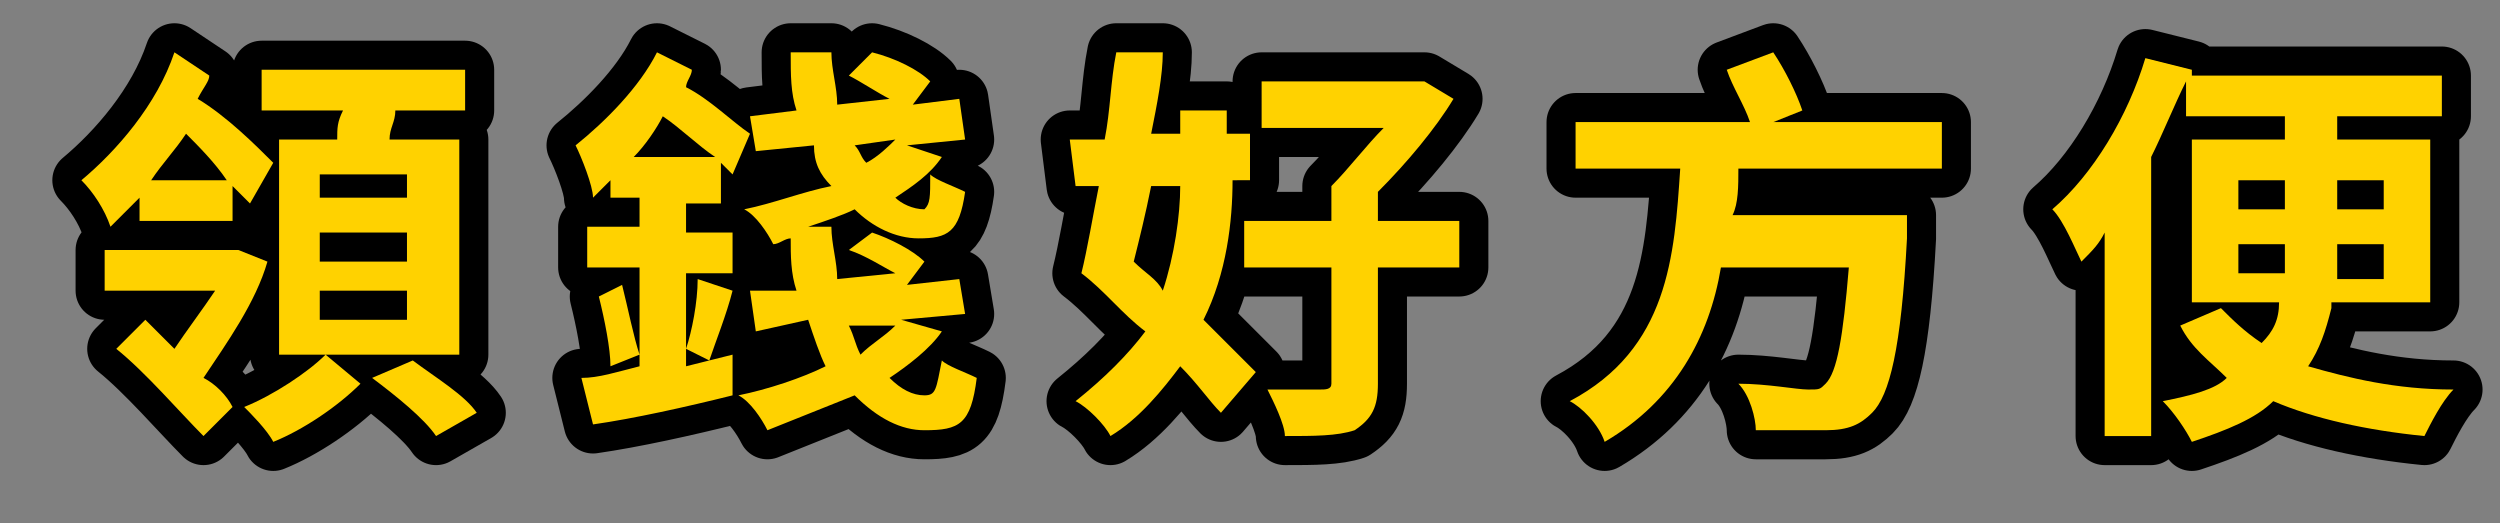
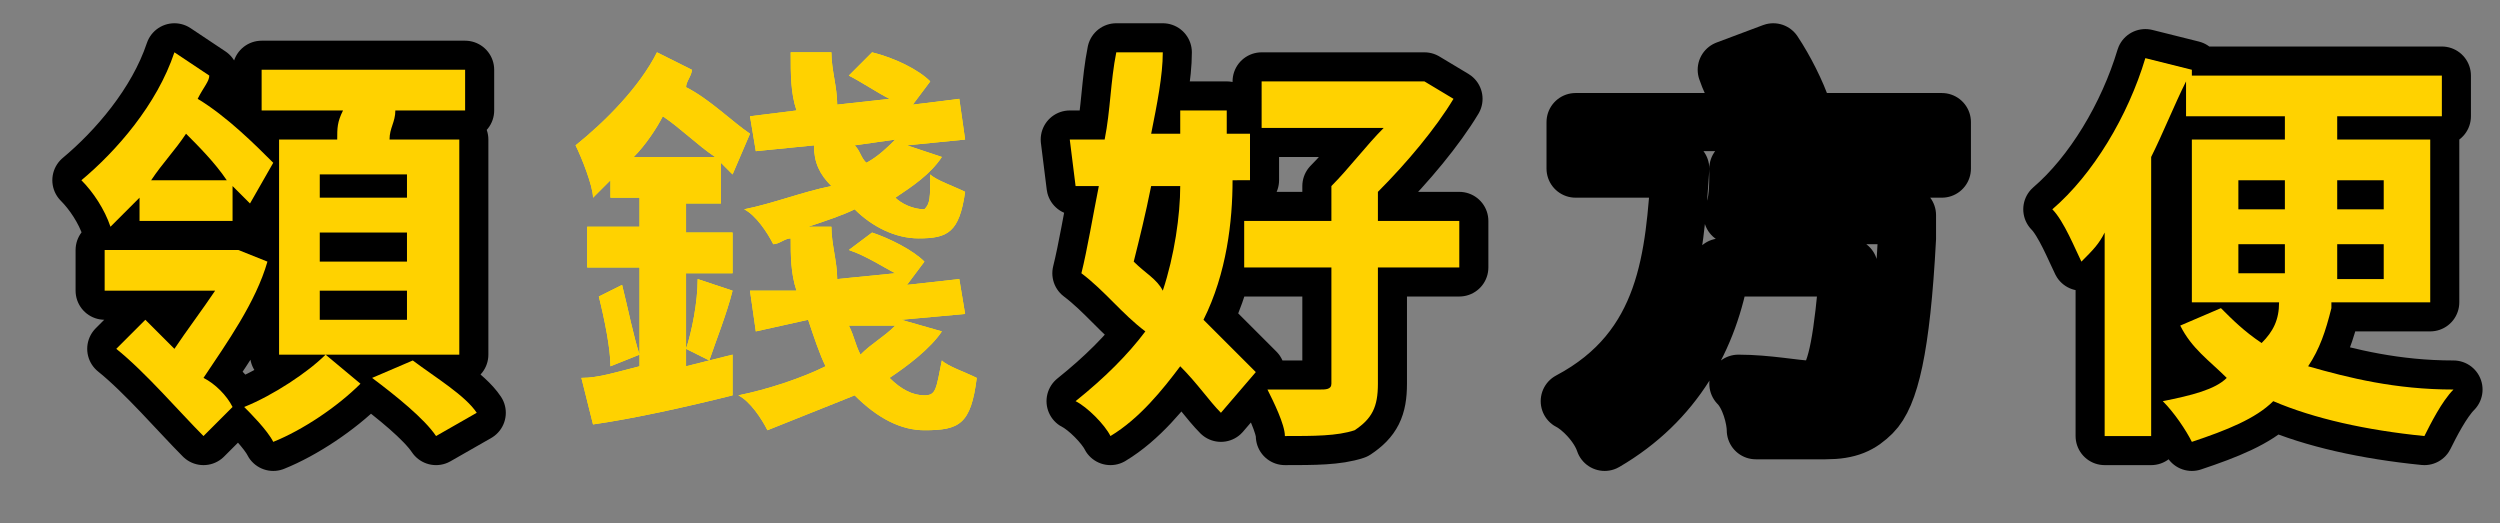
<svg xmlns="http://www.w3.org/2000/svg" version="1.1" id="圖層_1" x="0px" y="0px" viewBox="0 0 43 9" style="enable-background:new 0 0 43 9;" xml:space="preserve">
  <rect x="0" y="0" width="43" height="9" fill="#808080" stroke="none" />
  <style type="text/css">
	.st0{fill:#FFF100;}
	.st1{fill:none;stroke:#000000;stroke-linecap:round;stroke-linejoin:round;stroke-miterlimit:10;}
	.st2{fill:#FFD200;}
</style>
  <g>
    <g>
      <path class="st0" d="M2.4,3.4C2.2,3.6,2.1,3.7,1.9,3.9C1.8,3.6,1.6,3.3,1.4,3.1C2,2.6,2.7,1.8,3,0.9l0.6,0.4    c0,0.1-0.1,0.2-0.2,0.4C3.9,2,4.4,2.5,4.7,2.8L4.3,3.5C4.2,3.4,4.1,3.3,4,3.2v0.6H2.4V3.4z M4.6,4.5C4.4,5.2,3.9,5.9,3.5,6.5    C3.7,6.6,3.9,6.8,4,7L3.5,7.5C3.1,7.1,2.5,6.4,2,6l0.5-0.5C2.7,5.7,2.8,5.8,3,6c0.2-0.3,0.5-0.7,0.7-1H1.8V4.3H4l0.1,0L4.6,4.5z     M3.9,3.1C3.7,2.8,3.4,2.5,3.2,2.3C3,2.6,2.8,2.8,2.6,3.1H3.9z M6.2,6.6c-0.4,0.4-1,0.8-1.5,1C4.6,7.4,4.3,7.1,4.2,7    c0.5-0.2,1.1-0.6,1.4-0.9L6.2,6.6z M7.8,6.1H4.8V2.4h1c0-0.2,0-0.3,0.1-0.5H4.5V1.2H8v0.7H6.8c0,0.2-0.1,0.3-0.1,0.5h1.2V6.1z     M7.1,3H5.5v0.4h1.5V3z M7.1,4H5.5v0.5h1.5V4z M7.1,5H5.5v0.5h1.5V5z M7.1,6.2c0.4,0.3,0.9,0.6,1.1,0.9L7.5,7.5    c-0.2-0.3-0.7-0.7-1.1-1L7.1,6.2z" />
      <path class="st0" d="M12.6,6.1l0,0.7c-0.8,0.2-1.7,0.4-2.4,0.5l-0.2-0.8c0.3,0,0.6-0.1,1-0.2V4.6h-0.9V3.9h0.9V3.4h-0.5V3.1    c-0.1,0.1-0.2,0.2-0.3,0.3c0-0.2-0.2-0.7-0.3-0.9c0.5-0.4,1.1-1,1.4-1.6l0.6,0.3c0,0.1-0.1,0.2-0.1,0.3c0.4,0.2,0.8,0.6,1.1,0.8    l-0.3,0.7c0,0-0.1-0.1-0.2-0.2v0.7h-0.6v0.5h0.8v0.7h-0.8v1.6L12.6,6.1z M10.7,4.9c0.1,0.4,0.2,0.9,0.3,1.2l-0.5,0.2    c0-0.3-0.1-0.8-0.2-1.2L10.7,4.9z M12.3,2.7c-0.3-0.2-0.6-0.5-0.9-0.7c-0.1,0.2-0.3,0.5-0.5,0.7H12.3z M11.8,6    c0.1-0.3,0.2-0.8,0.2-1.2L12.6,5c-0.1,0.4-0.3,0.9-0.4,1.2L11.8,6z M16.2,5.7c-0.2,0.3-0.6,0.6-0.9,0.8c0.2,0.2,0.4,0.3,0.6,0.3    c0.2,0,0.2-0.1,0.3-0.6c0.1,0.1,0.4,0.2,0.6,0.3c-0.1,0.8-0.3,0.9-0.9,0.9c-0.4,0-0.8-0.2-1.2-0.6c-0.5,0.2-1,0.4-1.5,0.6    c-0.1-0.2-0.3-0.5-0.5-0.6c0.5-0.1,1.1-0.3,1.5-0.5c-0.1-0.2-0.2-0.5-0.3-0.8L13,5.7l-0.1-0.7L13.7,5c-0.1-0.3-0.1-0.6-0.1-0.9    c-0.1,0-0.2,0.1-0.3,0.1c-0.1-0.2-0.3-0.5-0.5-0.6c0.5-0.1,1-0.3,1.5-0.4C14.1,3,14,2.8,14,2.5l-1,0.1L12.9,2l0.8-0.1    c-0.1-0.3-0.1-0.6-0.1-1h0.7c0,0.3,0.1,0.6,0.1,0.9l0.9-0.1c-0.2-0.1-0.5-0.3-0.7-0.4l0.4-0.4C15.4,1,15.8,1.2,16,1.4l-0.3,0.4    l0.8-0.1l0.1,0.7l-1,0.1l0.6,0.2c-0.2,0.3-0.5,0.5-0.8,0.7c0.1,0.1,0.3,0.2,0.5,0.2C16,3.5,16,3.4,16,3c0.1,0.1,0.4,0.2,0.6,0.3    c-0.1,0.7-0.3,0.8-0.8,0.8c-0.4,0-0.8-0.2-1.1-0.5c-0.2,0.1-0.5,0.2-0.8,0.3h0.4c0,0.3,0.1,0.6,0.1,0.9l1-0.1    c-0.2-0.1-0.5-0.3-0.8-0.4L15,4c0.3,0.1,0.7,0.3,0.9,0.5l-0.3,0.4l0.9-0.1l0.1,0.6l-1.1,0.1L16.2,5.7z M14.6,5.6    c0.1,0.2,0.1,0.3,0.2,0.5c0.2-0.2,0.4-0.3,0.6-0.5L14.6,5.6z M14.7,2.5c0.1,0.1,0.1,0.2,0.2,0.3c0.2-0.1,0.4-0.3,0.5-0.4L14.7,2.5    z" />
      <path class="st0" d="M21.2,3.1c0,0.7-0.1,1.6-0.5,2.4c0.3,0.3,0.6,0.6,0.9,0.9L21,7.1c-0.2-0.2-0.4-0.5-0.7-0.8    c-0.3,0.4-0.7,0.9-1.2,1.2c-0.1-0.2-0.4-0.5-0.6-0.6c0.5-0.4,0.9-0.8,1.2-1.2c-0.4-0.3-0.7-0.7-1.1-1c0.1-0.4,0.2-1,0.3-1.5    l-0.4,0l-0.1-0.8c0.2,0,0.4,0,0.6,0c0.1-0.5,0.1-1,0.2-1.5l0.8,0c0,0.4-0.1,0.9-0.2,1.4l0.5,0V1.9h0.8v0.4l0.4,0v0.8L21.2,3.1z     M19.8,3.2c-0.1,0.5-0.2,0.9-0.3,1.3C19.7,4.7,19.9,4.8,20,5c0.2-0.6,0.3-1.3,0.3-1.8L19.8,3.2z M25.1,4.6h-1.4v2    c0,0.4-0.1,0.6-0.4,0.8c-0.3,0.1-0.7,0.1-1.2,0.1c0-0.2-0.2-0.6-0.3-0.8c0.4,0,0.8,0,0.9,0c0.1,0,0.2,0,0.2-0.1v-2h-1.5V3.8h1.5    V3.2c0.3-0.3,0.6-0.7,0.9-1h-2.1V1.4h2.6l0.2,0L25,1.7c-0.3,0.5-0.8,1.1-1.3,1.6v0.5h1.4V4.6z" />
-       <path class="st0" d="M29.9,2.9c0,0.3,0,0.6-0.1,0.8h3c0,0,0,0.3,0,0.4c-0.1,1.9-0.3,2.7-0.6,3c-0.2,0.2-0.4,0.3-0.8,0.3    c-0.3,0-0.7,0-1.2,0c0-0.2-0.1-0.6-0.3-0.8c0.5,0,1,0.1,1.2,0.1c0.2,0,0.2,0,0.3-0.1c0.2-0.2,0.3-0.8,0.4-2h-2.2    c-0.2,1.2-0.8,2.3-2,3C27.5,7.3,27.2,7,27,6.9c1.7-0.9,1.8-2.5,1.9-4h-1.8V2.1h3c-0.1-0.3-0.3-0.6-0.4-0.9l0.8-0.3    c0.2,0.3,0.4,0.7,0.5,1l-0.5,0.2h2.9v0.8H29.9z" />
      <path class="st0" d="M40.1,5.3c-0.1,0.4-0.2,0.7-0.4,1c0.7,0.2,1.5,0.4,2.5,0.4c-0.2,0.2-0.4,0.6-0.5,0.8c-1-0.1-1.9-0.3-2.6-0.6    c-0.3,0.3-0.8,0.5-1.4,0.7c-0.1-0.2-0.3-0.5-0.5-0.7c0.5-0.1,0.9-0.2,1.1-0.4C38,6.2,37.7,6,37.5,5.6l0.7-0.3    c0.2,0.2,0.4,0.4,0.7,0.6c0.2-0.2,0.3-0.4,0.3-0.7h-1.5V2.4h1.6V2h-1.7V1.4c-0.2,0.4-0.4,0.9-0.6,1.3v4.8h-0.8V4    c-0.1,0.2-0.2,0.3-0.4,0.5c-0.1-0.2-0.3-0.7-0.5-0.9C36,3,36.6,2,36.9,1l0.8,0.2l0,0.1h4.3V2h-1.8v0.4h1.6v2.8H40.1z M38.5,3.6    h0.8V3.1h-0.8V3.6z M39.3,4.7c0-0.1,0-0.2,0-0.3V4.2h-0.8v0.5H39.3z M41,4.2h-0.8v0.3c0,0.1,0,0.2,0,0.3H41V4.2z M40.2,3.1v0.5H41    V3.1H40.2z" />
    </g>
    <g>
      <path class="st1" d="M2.4,3.4C2.2,3.6,2.1,3.7,1.9,3.9C1.8,3.6,1.6,3.3,1.4,3.1C2,2.6,2.7,1.8,3,0.9l0.6,0.4    c0,0.1-0.1,0.2-0.2,0.4C3.9,2,4.4,2.5,4.7,2.8L4.3,3.5C4.2,3.4,4.1,3.3,4,3.2v0.6H2.4V3.4z M4.6,4.5C4.4,5.2,3.9,5.9,3.5,6.5    C3.7,6.6,3.9,6.8,4,7L3.5,7.5C3.1,7.1,2.5,6.4,2,6l0.5-0.5C2.7,5.7,2.8,5.8,3,6c0.2-0.3,0.5-0.7,0.7-1H1.8V4.3H4l0.1,0L4.6,4.5z     M3.9,3.1C3.7,2.8,3.4,2.5,3.2,2.3C3,2.6,2.8,2.8,2.6,3.1H3.9z M6.2,6.6c-0.4,0.4-1,0.8-1.5,1C4.6,7.4,4.3,7.1,4.2,7    c0.5-0.2,1.1-0.6,1.4-0.9L6.2,6.6z M7.8,6.1H4.8V2.4h1c0-0.2,0-0.3,0.1-0.5H4.5V1.2H8v0.7H6.8c0,0.2-0.1,0.3-0.1,0.5h1.2V6.1z     M7.1,3H5.5v0.4h1.5V3z M7.1,4H5.5v0.5h1.5V4z M7.1,5H5.5v0.5h1.5V5z M7.1,6.2c0.4,0.3,0.9,0.6,1.1,0.9L7.5,7.5    c-0.2-0.3-0.7-0.7-1.1-1L7.1,6.2z" />
-       <path class="st1" d="M12.6,6.1l0,0.7c-0.8,0.2-1.7,0.4-2.4,0.5l-0.2-0.8c0.3,0,0.6-0.1,1-0.2V4.6h-0.9V3.9h0.9V3.4h-0.5V3.1    c-0.1,0.1-0.2,0.2-0.3,0.3c0-0.2-0.2-0.7-0.3-0.9c0.5-0.4,1.1-1,1.4-1.6l0.6,0.3c0,0.1-0.1,0.2-0.1,0.3c0.4,0.2,0.8,0.6,1.1,0.8    l-0.3,0.7c0,0-0.1-0.1-0.2-0.2v0.7h-0.6v0.5h0.8v0.7h-0.8v1.6L12.6,6.1z M10.7,4.9c0.1,0.4,0.2,0.9,0.3,1.2l-0.5,0.2    c0-0.3-0.1-0.8-0.2-1.2L10.7,4.9z M12.3,2.7c-0.3-0.2-0.6-0.5-0.9-0.7c-0.1,0.2-0.3,0.5-0.5,0.7H12.3z M11.8,6    c0.1-0.3,0.2-0.8,0.2-1.2L12.6,5c-0.1,0.4-0.3,0.9-0.4,1.2L11.8,6z M16.2,5.7c-0.2,0.3-0.6,0.6-0.9,0.8c0.2,0.2,0.4,0.3,0.6,0.3    c0.2,0,0.2-0.1,0.3-0.6c0.1,0.1,0.4,0.2,0.6,0.3c-0.1,0.8-0.3,0.9-0.9,0.9c-0.4,0-0.8-0.2-1.2-0.6c-0.5,0.2-1,0.4-1.5,0.6    c-0.1-0.2-0.3-0.5-0.5-0.6c0.5-0.1,1.1-0.3,1.5-0.5c-0.1-0.2-0.2-0.5-0.3-0.8L13,5.7l-0.1-0.7L13.7,5c-0.1-0.3-0.1-0.6-0.1-0.9    c-0.1,0-0.2,0.1-0.3,0.1c-0.1-0.2-0.3-0.5-0.5-0.6c0.5-0.1,1-0.3,1.5-0.4C14.1,3,14,2.8,14,2.5l-1,0.1L12.9,2l0.8-0.1    c-0.1-0.3-0.1-0.6-0.1-1h0.7c0,0.3,0.1,0.6,0.1,0.9l0.9-0.1c-0.2-0.1-0.5-0.3-0.7-0.4l0.4-0.4C15.4,1,15.8,1.2,16,1.4l-0.3,0.4    l0.8-0.1l0.1,0.7l-1,0.1l0.6,0.2c-0.2,0.3-0.5,0.5-0.8,0.7c0.1,0.1,0.3,0.2,0.5,0.2C16,3.5,16,3.4,16,3c0.1,0.1,0.4,0.2,0.6,0.3    c-0.1,0.7-0.3,0.8-0.8,0.8c-0.4,0-0.8-0.2-1.1-0.5c-0.2,0.1-0.5,0.2-0.8,0.3h0.4c0,0.3,0.1,0.6,0.1,0.9l1-0.1    c-0.2-0.1-0.5-0.3-0.8-0.4L15,4c0.3,0.1,0.7,0.3,0.9,0.5l-0.3,0.4l0.9-0.1l0.1,0.6l-1.1,0.1L16.2,5.7z M14.6,5.6    c0.1,0.2,0.1,0.3,0.2,0.5c0.2-0.2,0.4-0.3,0.6-0.5L14.6,5.6z M14.7,2.5c0.1,0.1,0.1,0.2,0.2,0.3c0.2-0.1,0.4-0.3,0.5-0.4L14.7,2.5    z" />
      <path class="st1" d="M21.2,3.1c0,0.7-0.1,1.6-0.5,2.4c0.3,0.3,0.6,0.6,0.9,0.9L21,7.1c-0.2-0.2-0.4-0.5-0.7-0.8    c-0.3,0.4-0.7,0.9-1.2,1.2c-0.1-0.2-0.4-0.5-0.6-0.6c0.5-0.4,0.9-0.8,1.2-1.2c-0.4-0.3-0.7-0.7-1.1-1c0.1-0.4,0.2-1,0.3-1.5    l-0.4,0l-0.1-0.8c0.2,0,0.4,0,0.6,0c0.1-0.5,0.1-1,0.2-1.5l0.8,0c0,0.4-0.1,0.9-0.2,1.4l0.5,0V1.9h0.8v0.4l0.4,0v0.8L21.2,3.1z     M19.8,3.2c-0.1,0.5-0.2,0.9-0.3,1.3C19.7,4.7,19.9,4.8,20,5c0.2-0.6,0.3-1.3,0.3-1.8L19.8,3.2z M25.1,4.6h-1.4v2    c0,0.4-0.1,0.6-0.4,0.8c-0.3,0.1-0.7,0.1-1.2,0.1c0-0.2-0.2-0.6-0.3-0.8c0.4,0,0.8,0,0.9,0c0.1,0,0.2,0,0.2-0.1v-2h-1.5V3.8h1.5    V3.2c0.3-0.3,0.6-0.7,0.9-1h-2.1V1.4h2.6l0.2,0L25,1.7c-0.3,0.5-0.8,1.1-1.3,1.6v0.5h1.4V4.6z" />
      <path class="st1" d="M29.9,2.9c0,0.3,0,0.6-0.1,0.8h3c0,0,0,0.3,0,0.4c-0.1,1.9-0.3,2.7-0.6,3c-0.2,0.2-0.4,0.3-0.8,0.3    c-0.3,0-0.7,0-1.2,0c0-0.2-0.1-0.6-0.3-0.8c0.5,0,1,0.1,1.2,0.1c0.2,0,0.2,0,0.3-0.1c0.2-0.2,0.3-0.8,0.4-2h-2.2    c-0.2,1.2-0.8,2.3-2,3C27.5,7.3,27.2,7,27,6.9c1.7-0.9,1.8-2.5,1.9-4h-1.8V2.1h3c-0.1-0.3-0.3-0.6-0.4-0.9l0.8-0.3    c0.2,0.3,0.4,0.7,0.5,1l-0.5,0.2h2.9v0.8H29.9z" />
      <path class="st1" d="M40.1,5.3c-0.1,0.4-0.2,0.7-0.4,1c0.7,0.2,1.5,0.4,2.5,0.4c-0.2,0.2-0.4,0.6-0.5,0.8c-1-0.1-1.9-0.3-2.6-0.6    c-0.3,0.3-0.8,0.5-1.4,0.7c-0.1-0.2-0.3-0.5-0.5-0.7c0.5-0.1,0.9-0.2,1.1-0.4C38,6.2,37.7,6,37.5,5.6l0.7-0.3    c0.2,0.2,0.4,0.4,0.7,0.6c0.2-0.2,0.3-0.4,0.3-0.7h-1.5V2.4h1.6V2h-1.7V1.4c-0.2,0.4-0.4,0.9-0.6,1.3v4.8h-0.8V4    c-0.1,0.2-0.2,0.3-0.4,0.5c-0.1-0.2-0.3-0.7-0.5-0.9C36,3,36.6,2,36.9,1l0.8,0.2l0,0.1h4.3V2h-1.8v0.4h1.6v2.8H40.1z M38.5,3.6    h0.8V3.1h-0.8V3.6z M39.3,4.7c0-0.1,0-0.2,0-0.3V4.2h-0.8v0.5H39.3z M41,4.2h-0.8v0.3c0,0.1,0,0.2,0,0.3H41V4.2z M40.2,3.1v0.5H41    V3.1H40.2z" />
    </g>
    <g>
      <path class="st2" d="M2.4,3.4C2.2,3.6,2.1,3.7,1.9,3.9C1.8,3.6,1.6,3.3,1.4,3.1C2,2.6,2.7,1.8,3,0.9l0.6,0.4    c0,0.1-0.1,0.2-0.2,0.4C3.9,2,4.4,2.5,4.7,2.8L4.3,3.5C4.2,3.4,4.1,3.3,4,3.2v0.6H2.4V3.4z M4.6,4.5C4.4,5.2,3.9,5.9,3.5,6.5    C3.7,6.6,3.9,6.8,4,7L3.5,7.5C3.1,7.1,2.5,6.4,2,6l0.5-0.5C2.7,5.7,2.8,5.8,3,6c0.2-0.3,0.5-0.7,0.7-1H1.8V4.3H4l0.1,0L4.6,4.5z     M3.9,3.1C3.7,2.8,3.4,2.5,3.2,2.3C3,2.6,2.8,2.8,2.6,3.1H3.9z M6.2,6.6c-0.4,0.4-1,0.8-1.5,1C4.6,7.4,4.3,7.1,4.2,7    c0.5-0.2,1.1-0.6,1.4-0.9L6.2,6.6z M7.8,6.1H4.8V2.4h1c0-0.2,0-0.3,0.1-0.5H4.5V1.2H8v0.7H6.8c0,0.2-0.1,0.3-0.1,0.5h1.2V6.1z     M7.1,3H5.5v0.4h1.5V3z M7.1,4H5.5v0.5h1.5V4z M7.1,5H5.5v0.5h1.5V5z M7.1,6.2c0.4,0.3,0.9,0.6,1.1,0.9L7.5,7.5    c-0.2-0.3-0.7-0.7-1.1-1L7.1,6.2z" />
      <path class="st2" d="M12.6,6.1l0,0.7c-0.8,0.2-1.7,0.4-2.4,0.5l-0.2-0.8c0.3,0,0.6-0.1,1-0.2V4.6h-0.9V3.9h0.9V3.4h-0.5V3.1    c-0.1,0.1-0.2,0.2-0.3,0.3c0-0.2-0.2-0.7-0.3-0.9c0.5-0.4,1.1-1,1.4-1.6l0.6,0.3c0,0.1-0.1,0.2-0.1,0.3c0.4,0.2,0.8,0.6,1.1,0.8    l-0.3,0.7c0,0-0.1-0.1-0.2-0.2v0.7h-0.6v0.5h0.8v0.7h-0.8v1.6L12.6,6.1z M10.7,4.9c0.1,0.4,0.2,0.9,0.3,1.2l-0.5,0.2    c0-0.3-0.1-0.8-0.2-1.2L10.7,4.9z M12.3,2.7c-0.3-0.2-0.6-0.5-0.9-0.7c-0.1,0.2-0.3,0.5-0.5,0.7H12.3z M11.8,6    c0.1-0.3,0.2-0.8,0.2-1.2L12.6,5c-0.1,0.4-0.3,0.9-0.4,1.2L11.8,6z M16.2,5.7c-0.2,0.3-0.6,0.6-0.9,0.8c0.2,0.2,0.4,0.3,0.6,0.3    c0.2,0,0.2-0.1,0.3-0.6c0.1,0.1,0.4,0.2,0.6,0.3c-0.1,0.8-0.3,0.9-0.9,0.9c-0.4,0-0.8-0.2-1.2-0.6c-0.5,0.2-1,0.4-1.5,0.6    c-0.1-0.2-0.3-0.5-0.5-0.6c0.5-0.1,1.1-0.3,1.5-0.5c-0.1-0.2-0.2-0.5-0.3-0.8L13,5.7l-0.1-0.7L13.7,5c-0.1-0.3-0.1-0.6-0.1-0.9    c-0.1,0-0.2,0.1-0.3,0.1c-0.1-0.2-0.3-0.5-0.5-0.6c0.5-0.1,1-0.3,1.5-0.4C14.1,3,14,2.8,14,2.5l-1,0.1L12.9,2l0.8-0.1    c-0.1-0.3-0.1-0.6-0.1-1h0.7c0,0.3,0.1,0.6,0.1,0.9l0.9-0.1c-0.2-0.1-0.5-0.3-0.7-0.4l0.4-0.4C15.4,1,15.8,1.2,16,1.4l-0.3,0.4    l0.8-0.1l0.1,0.7l-1,0.1l0.6,0.2c-0.2,0.3-0.5,0.5-0.8,0.7c0.1,0.1,0.3,0.2,0.5,0.2C16,3.5,16,3.4,16,3c0.1,0.1,0.4,0.2,0.6,0.3    c-0.1,0.7-0.3,0.8-0.8,0.8c-0.4,0-0.8-0.2-1.1-0.5c-0.2,0.1-0.5,0.2-0.8,0.3h0.4c0,0.3,0.1,0.6,0.1,0.9l1-0.1    c-0.2-0.1-0.5-0.3-0.8-0.4L15,4c0.3,0.1,0.7,0.3,0.9,0.5l-0.3,0.4l0.9-0.1l0.1,0.6l-1.1,0.1L16.2,5.7z M14.6,5.6    c0.1,0.2,0.1,0.3,0.2,0.5c0.2-0.2,0.4-0.3,0.6-0.5L14.6,5.6z M14.7,2.5c0.1,0.1,0.1,0.2,0.2,0.3c0.2-0.1,0.4-0.3,0.5-0.4L14.7,2.5    z" />
      <path class="st2" d="M21.2,3.1c0,0.7-0.1,1.6-0.5,2.4c0.3,0.3,0.6,0.6,0.9,0.9L21,7.1c-0.2-0.2-0.4-0.5-0.7-0.8    c-0.3,0.4-0.7,0.9-1.2,1.2c-0.1-0.2-0.4-0.5-0.6-0.6c0.5-0.4,0.9-0.8,1.2-1.2c-0.4-0.3-0.7-0.7-1.1-1c0.1-0.4,0.2-1,0.3-1.5    l-0.4,0l-0.1-0.8c0.2,0,0.4,0,0.6,0c0.1-0.5,0.1-1,0.2-1.5l0.8,0c0,0.4-0.1,0.9-0.2,1.4l0.5,0V1.9h0.8v0.4l0.4,0v0.8L21.2,3.1z     M19.8,3.2c-0.1,0.5-0.2,0.9-0.3,1.3C19.7,4.7,19.9,4.8,20,5c0.2-0.6,0.3-1.3,0.3-1.8L19.8,3.2z M25.1,4.6h-1.4v2    c0,0.4-0.1,0.6-0.4,0.8c-0.3,0.1-0.7,0.1-1.2,0.1c0-0.2-0.2-0.6-0.3-0.8c0.4,0,0.8,0,0.9,0c0.1,0,0.2,0,0.2-0.1v-2h-1.5V3.8h1.5    V3.2c0.3-0.3,0.6-0.7,0.9-1h-2.1V1.4h2.6l0.2,0L25,1.7c-0.3,0.5-0.8,1.1-1.3,1.6v0.5h1.4V4.6z" />
-       <path class="st2" d="M29.9,2.9c0,0.3,0,0.6-0.1,0.8h3c0,0,0,0.3,0,0.4c-0.1,1.9-0.3,2.7-0.6,3c-0.2,0.2-0.4,0.3-0.8,0.3    c-0.3,0-0.7,0-1.2,0c0-0.2-0.1-0.6-0.3-0.8c0.5,0,1,0.1,1.2,0.1c0.2,0,0.2,0,0.3-0.1c0.2-0.2,0.3-0.8,0.4-2h-2.2    c-0.2,1.2-0.8,2.3-2,3C27.5,7.3,27.2,7,27,6.9c1.7-0.9,1.8-2.5,1.9-4h-1.8V2.1h3c-0.1-0.3-0.3-0.6-0.4-0.9l0.8-0.3    c0.2,0.3,0.4,0.7,0.5,1l-0.5,0.2h2.9v0.8H29.9z" />
      <path class="st2" d="M40.1,5.3c-0.1,0.4-0.2,0.7-0.4,1c0.7,0.2,1.5,0.4,2.5,0.4c-0.2,0.2-0.4,0.6-0.5,0.8c-1-0.1-1.9-0.3-2.6-0.6    c-0.3,0.3-0.8,0.5-1.4,0.7c-0.1-0.2-0.3-0.5-0.5-0.7c0.5-0.1,0.9-0.2,1.1-0.4C38,6.2,37.7,6,37.5,5.6l0.7-0.3    c0.2,0.2,0.4,0.4,0.7,0.6c0.2-0.2,0.3-0.4,0.3-0.7h-1.5V2.4h1.6V2h-1.7V1.4c-0.2,0.4-0.4,0.9-0.6,1.3v4.8h-0.8V4    c-0.1,0.2-0.2,0.3-0.4,0.5c-0.1-0.2-0.3-0.7-0.5-0.9C36,3,36.6,2,36.9,1l0.8,0.2l0,0.1h4.3V2h-1.8v0.4h1.6v2.8H40.1z M38.5,3.6    h0.8V3.1h-0.8V3.6z M39.3,4.7c0-0.1,0-0.2,0-0.3V4.2h-0.8v0.5H39.3z M41,4.2h-0.8v0.3c0,0.1,0,0.2,0,0.3H41V4.2z M40.2,3.1v0.5H41    V3.1H40.2z" />
    </g>
  </g>
</svg>